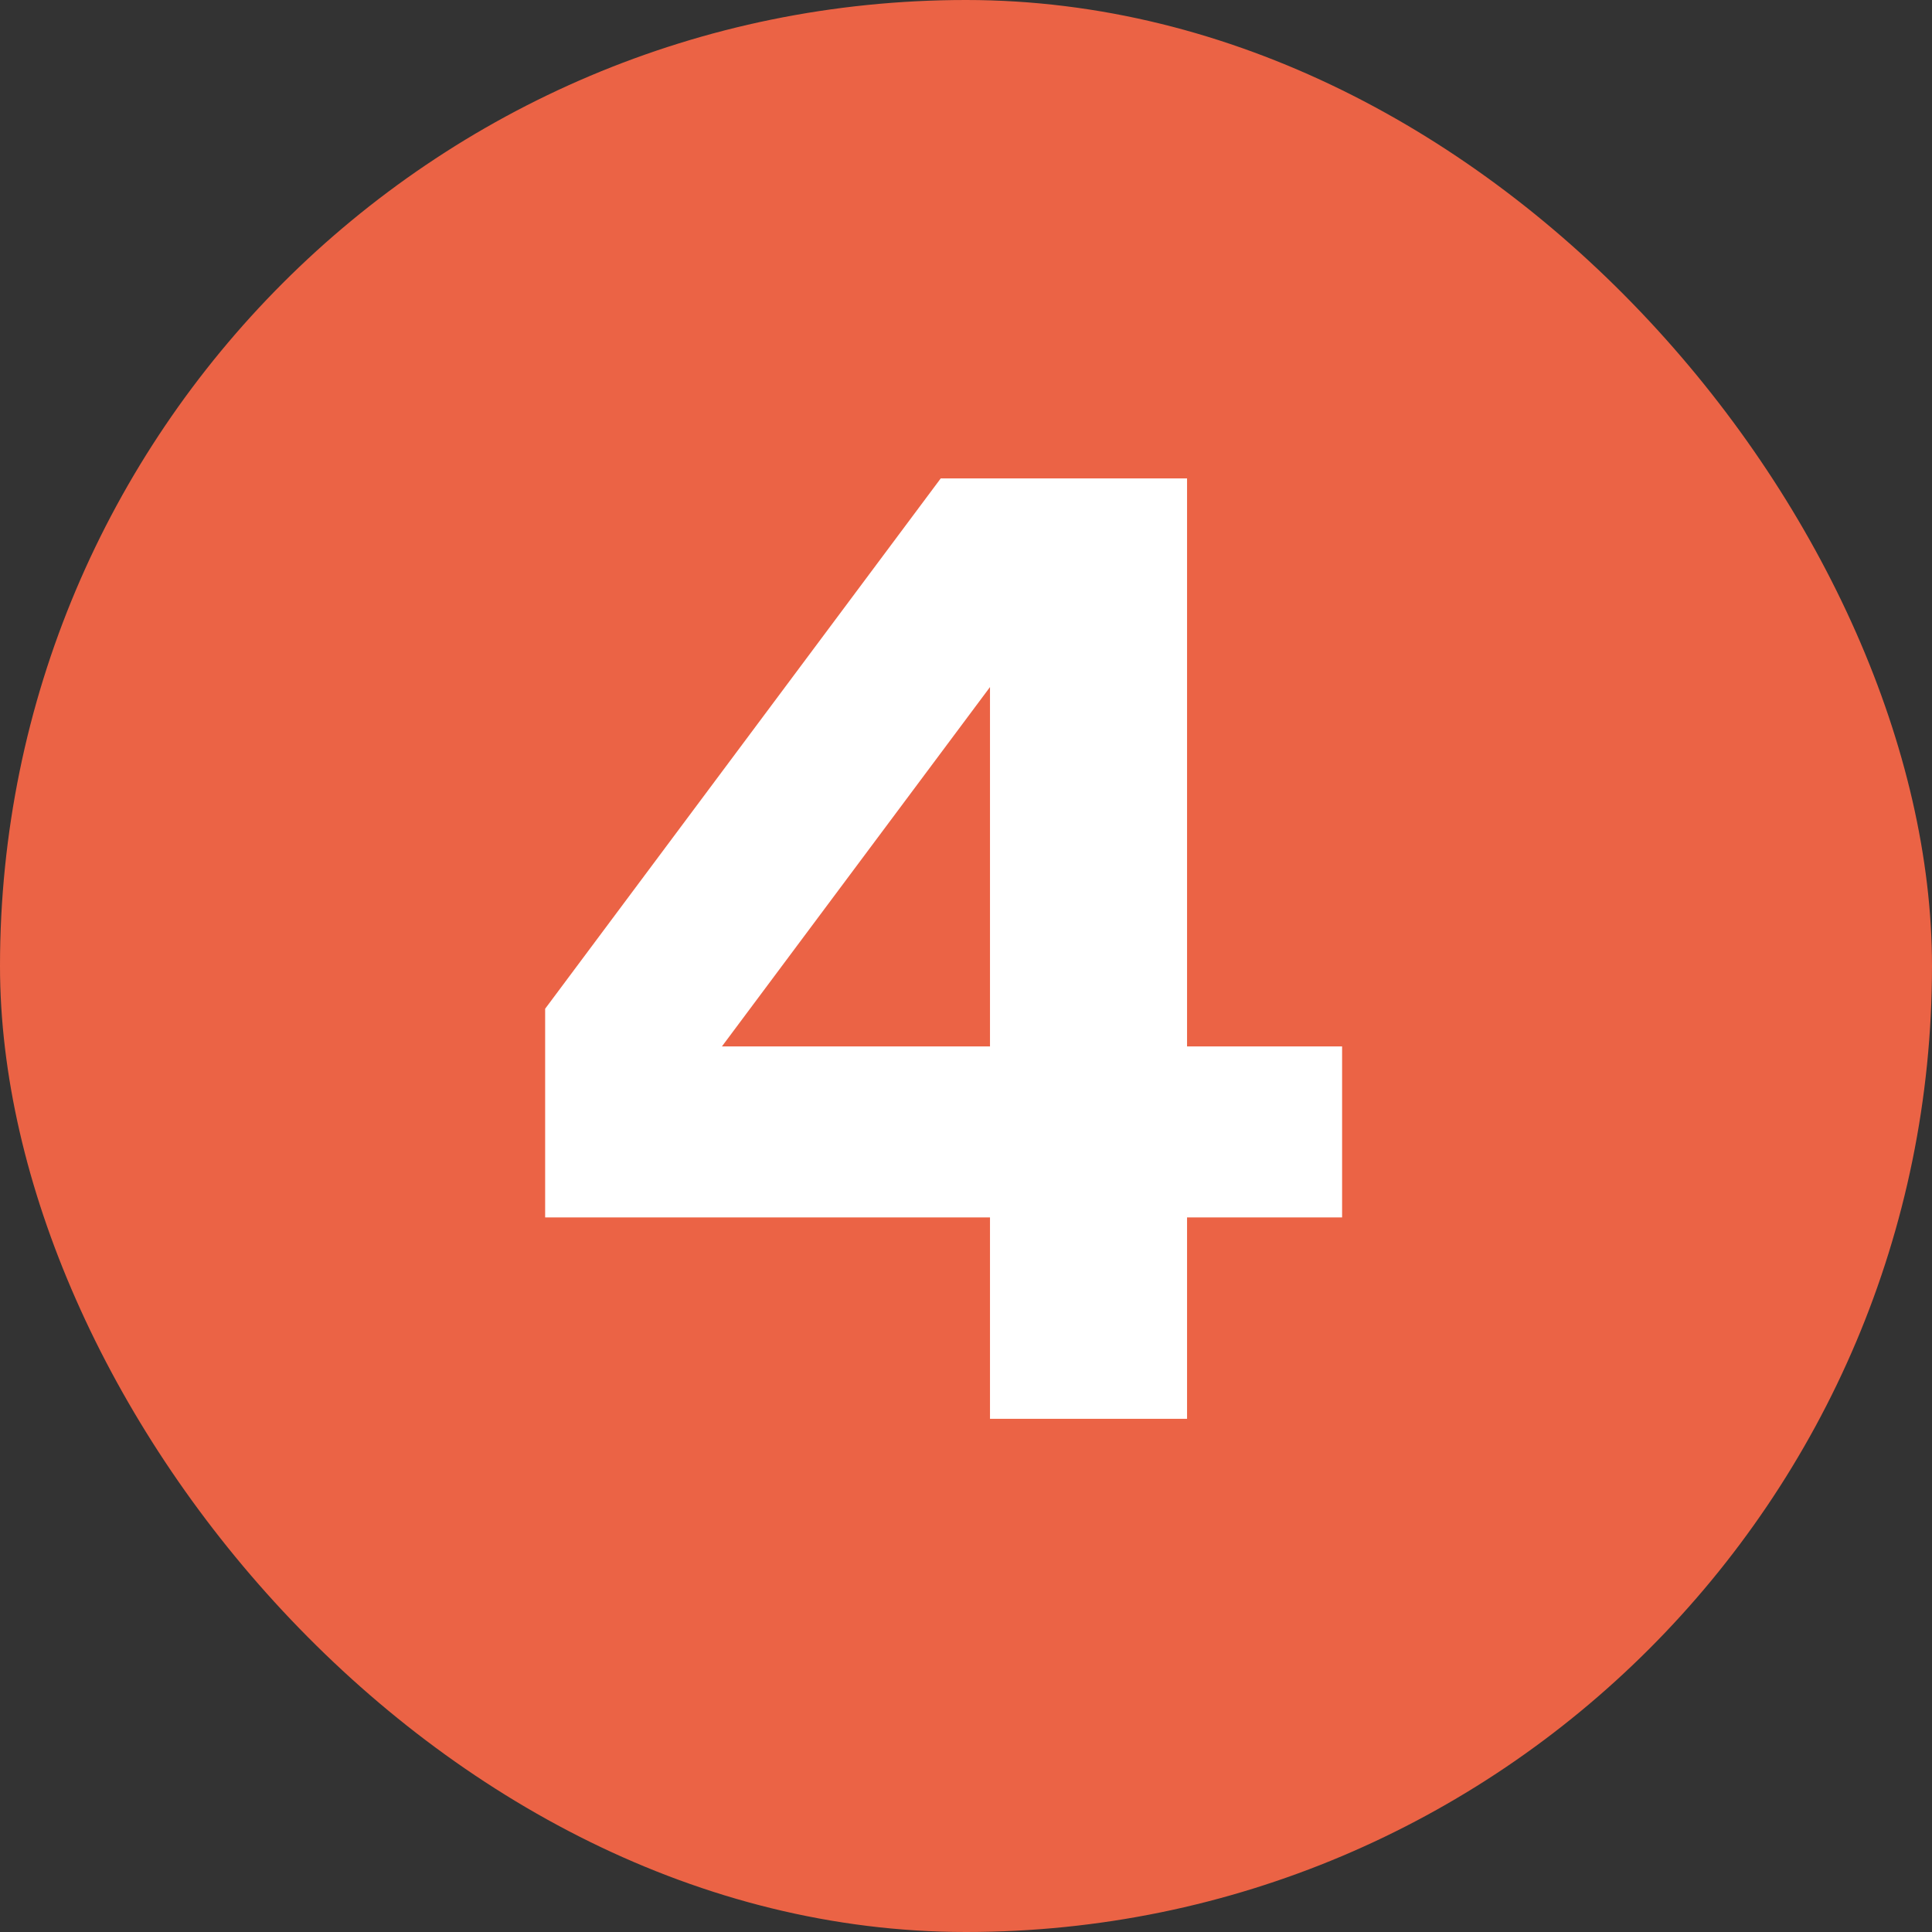
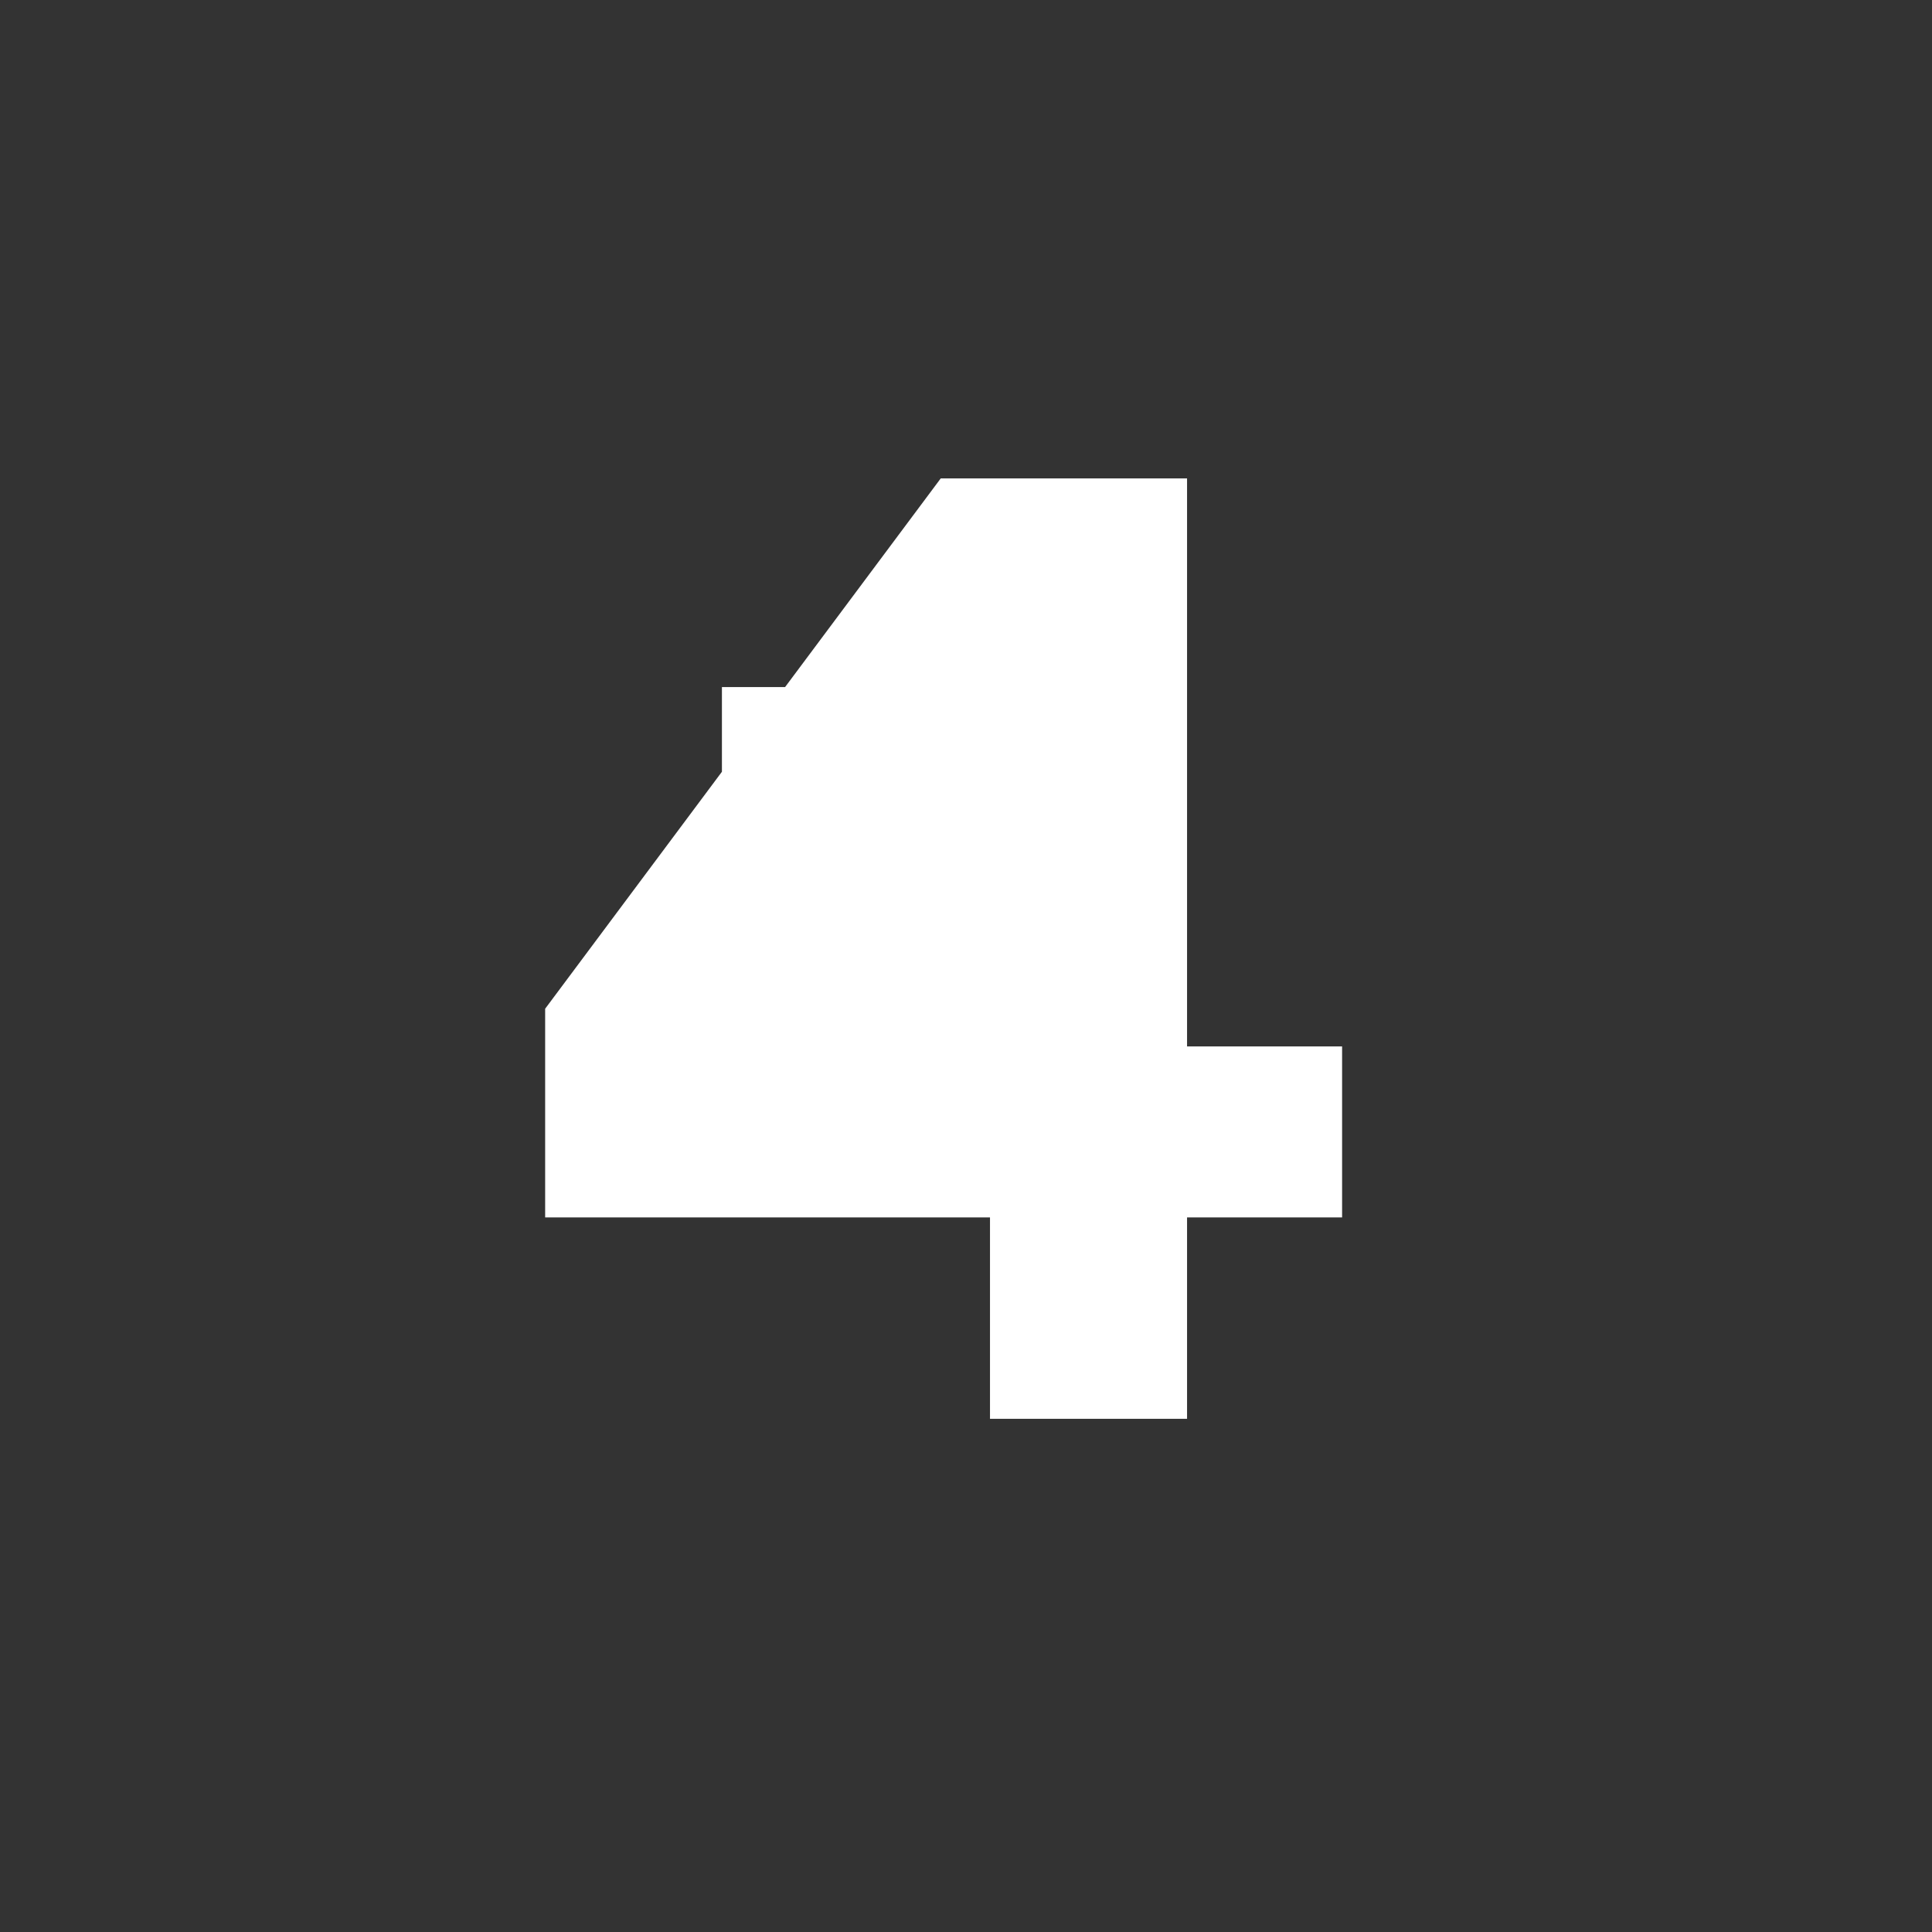
<svg xmlns="http://www.w3.org/2000/svg" width="24" height="24" viewBox="0 0 24 24" fill="none">
  <rect x="0" y="0" width="24" height="24" fill="#333333" stroke="none" />
-   <rect width="24" height="24" rx="12" fill="#EB6345" />
-   <path d="M6.772 12.531L11.686 5.943H14.746V12.999H16.672V15.123H14.746V17.625H12.298V15.123H6.772V12.531ZM12.298 8.535L8.968 12.999H12.298V8.535Z" fill="white" />
+   <path d="M6.772 12.531L11.686 5.943H14.746V12.999H16.672V15.123H14.746V17.625H12.298V15.123H6.772V12.531ZM12.298 8.535L8.968 12.999V8.535Z" fill="white" />
</svg>